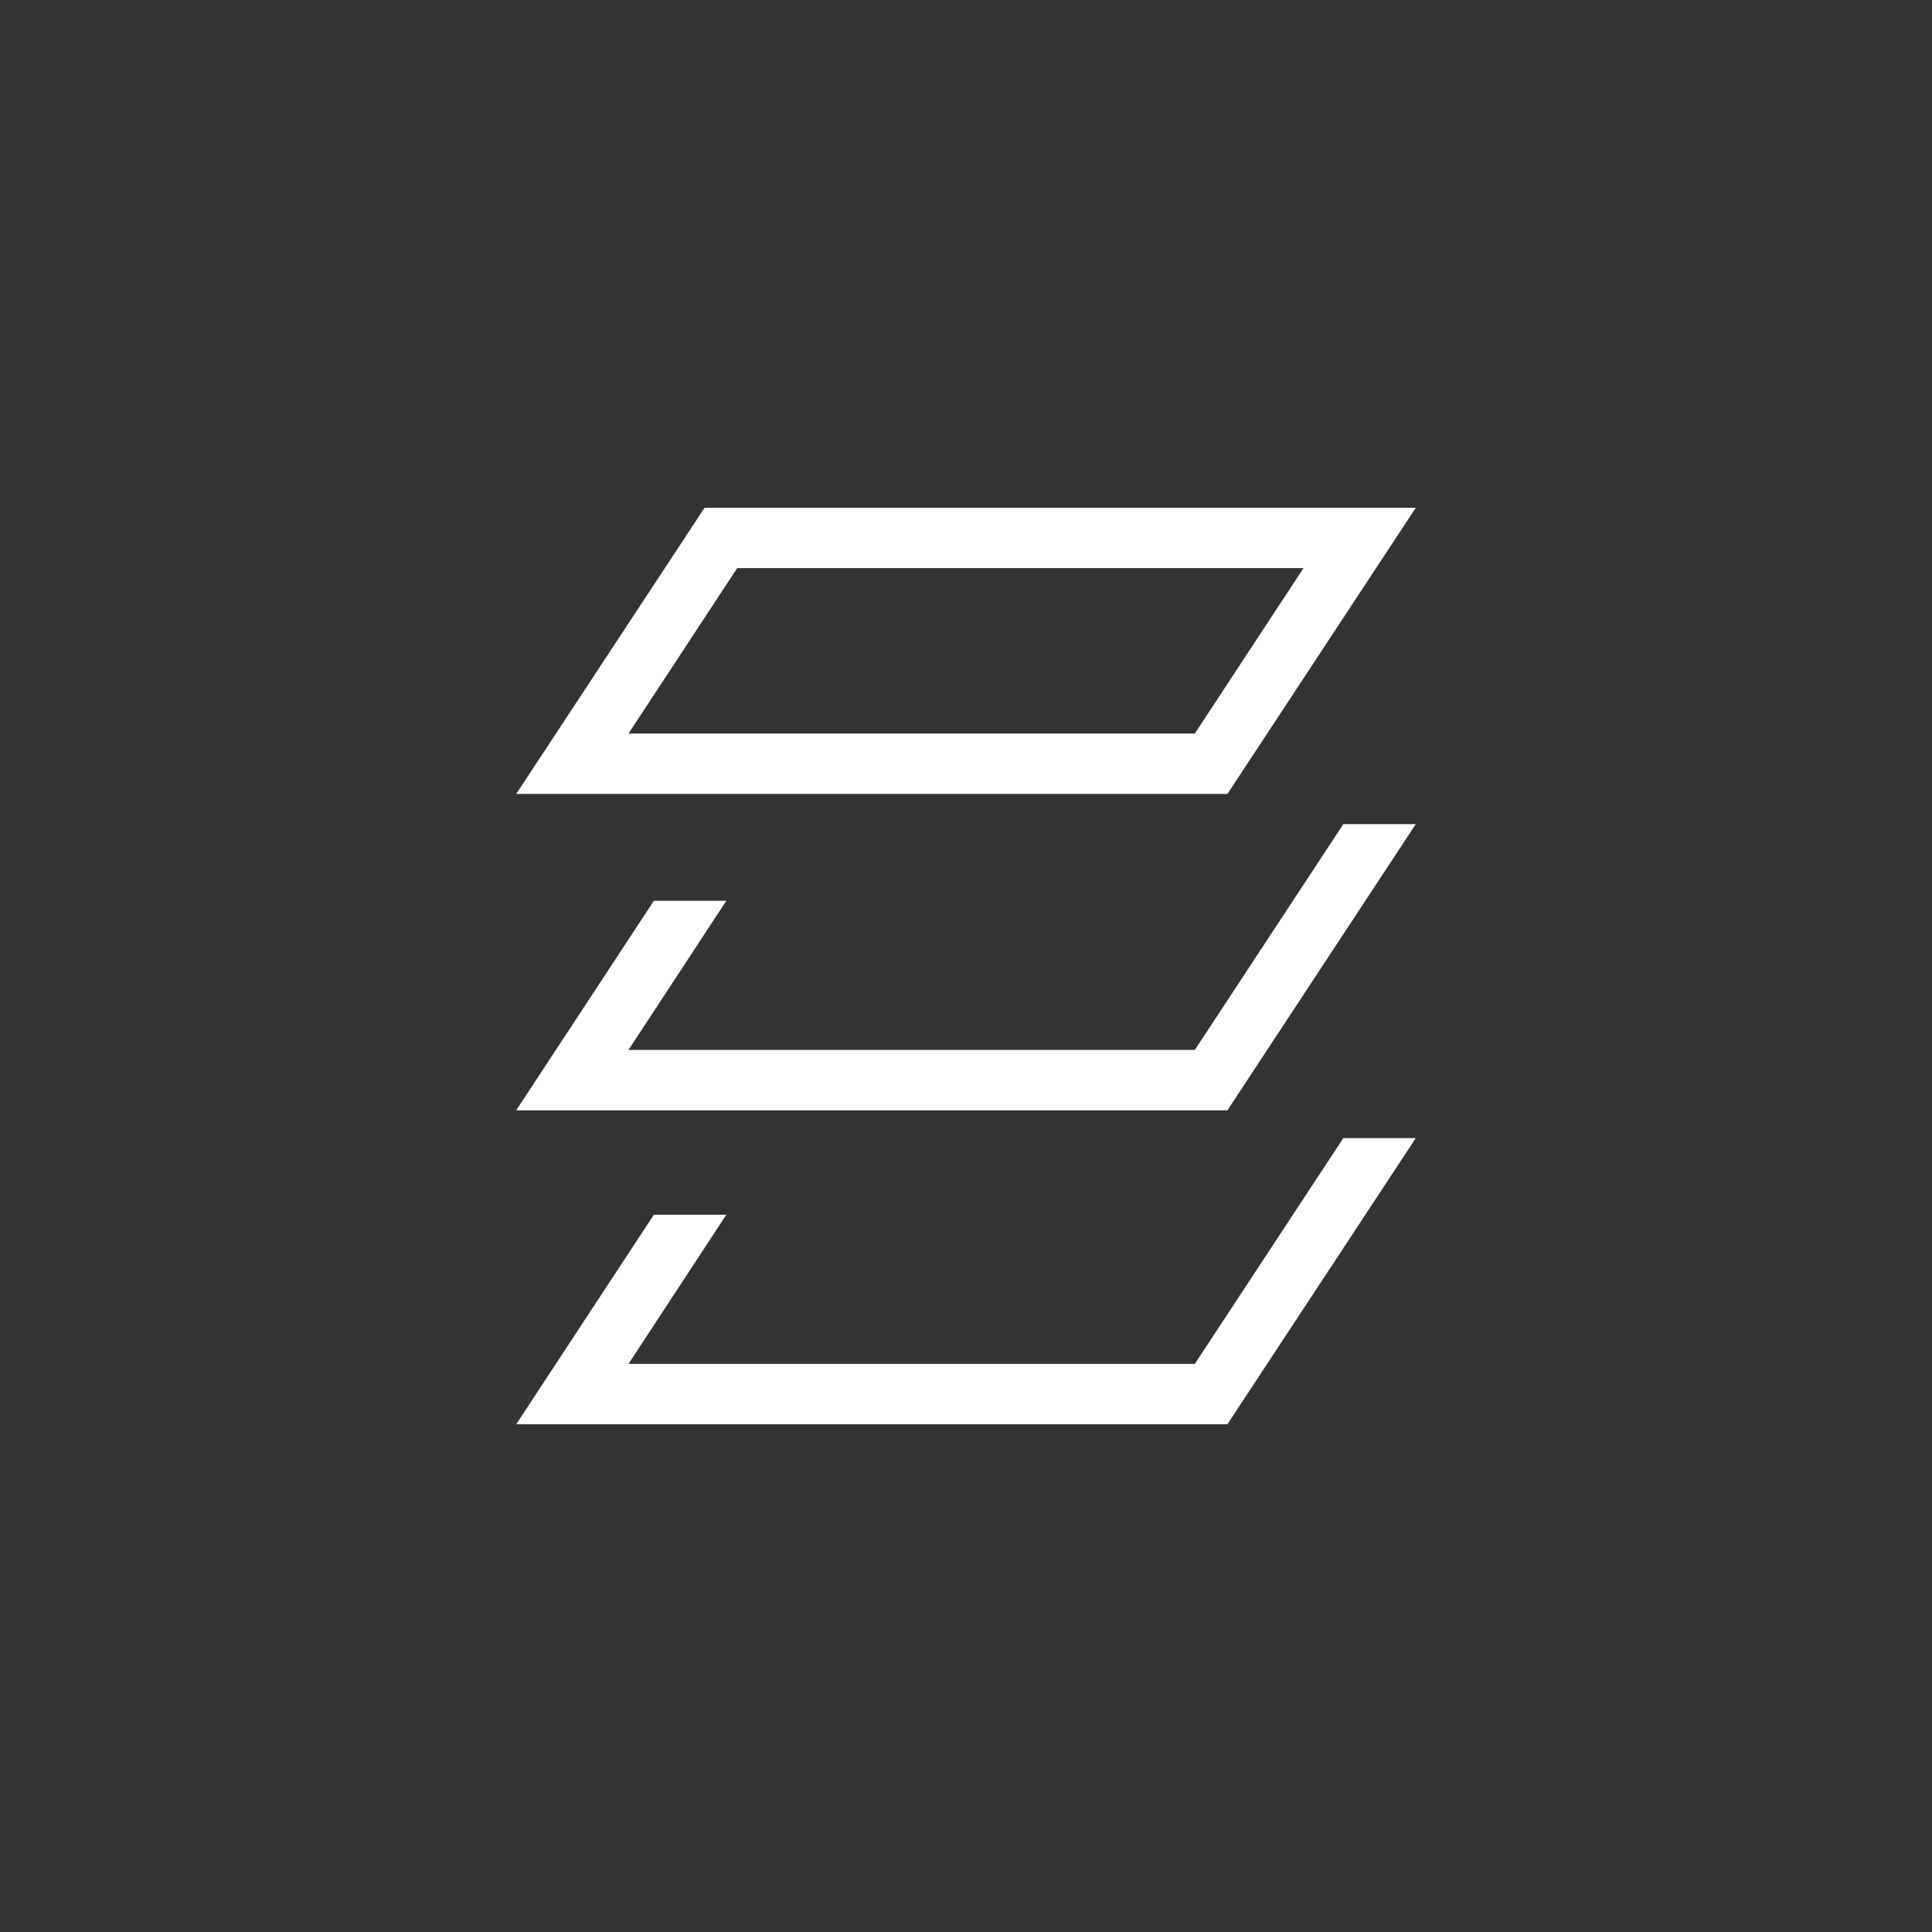
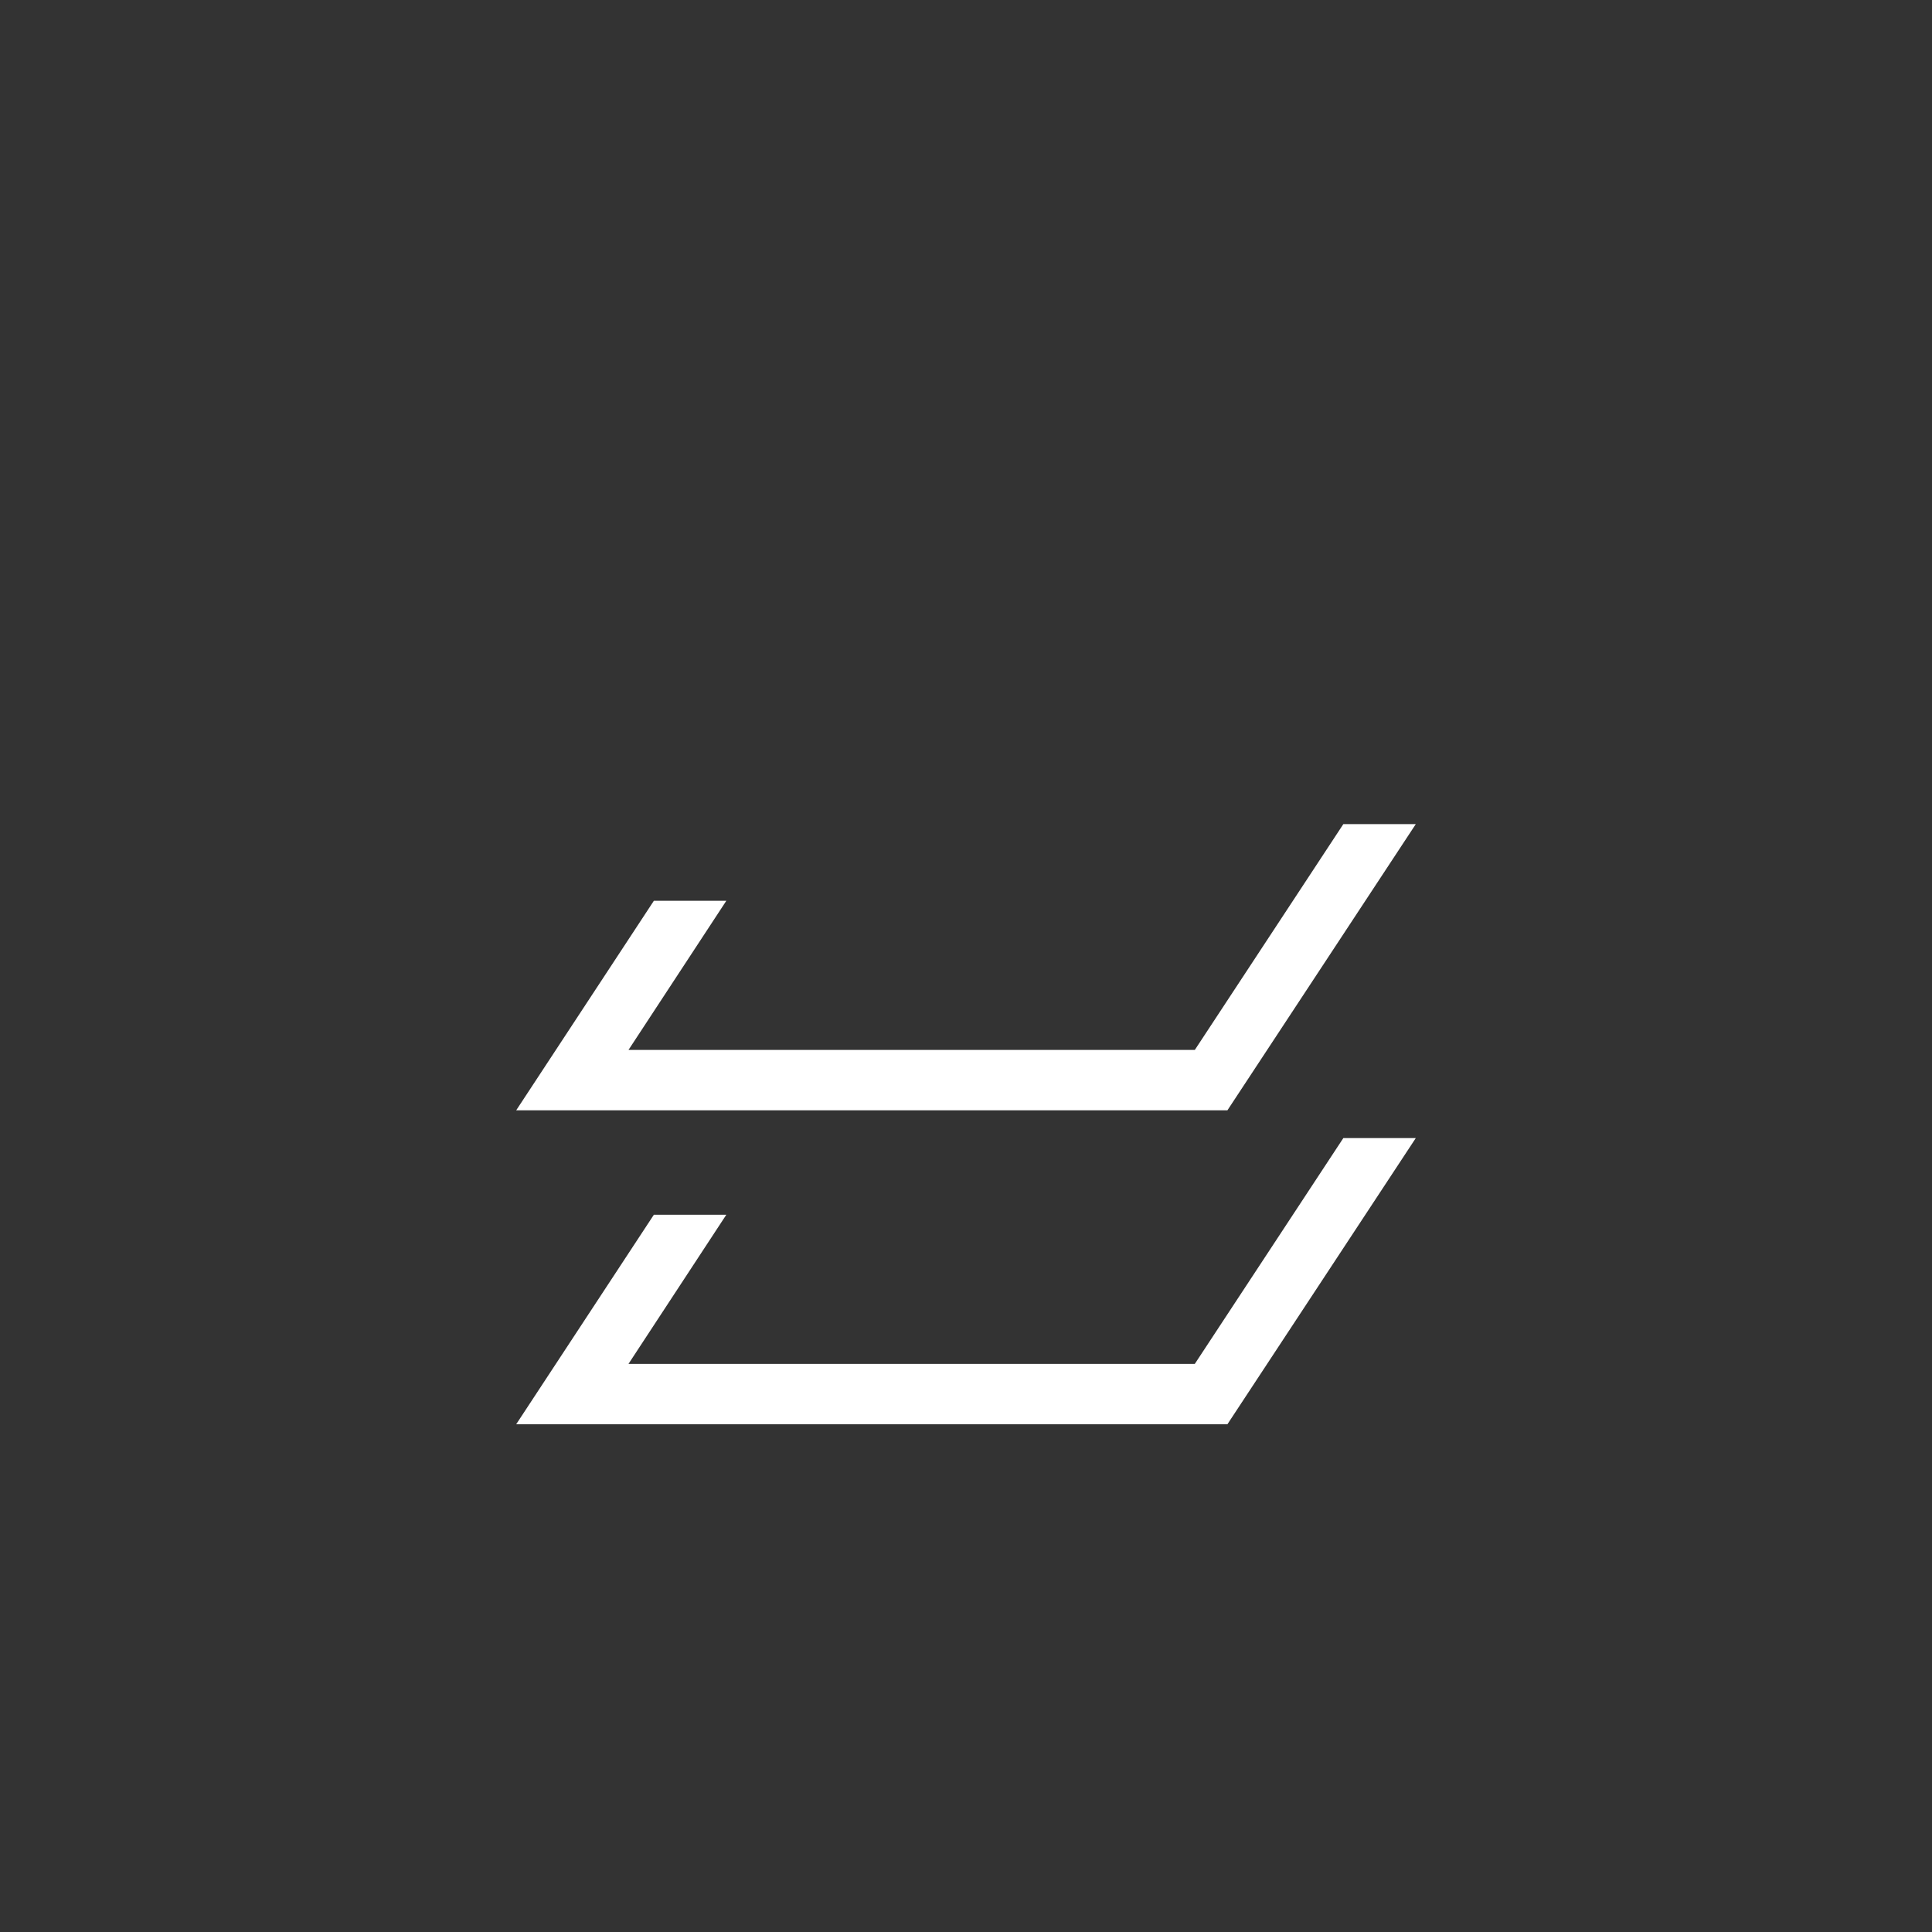
<svg xmlns="http://www.w3.org/2000/svg" version="1.1" id="Layer_1" x="0px" y="0px" viewBox="0 0 32 32" style="enable-background:new 0 0 32 32;" xml:space="preserve">
  <rect x="0" y="0" width="32" height="32" fill="#333333" stroke="none" />
  <style type="text/css">
	.st0{fill:#FFFFFF;}
</style>
-   <path class="st0" d="M11.67,8.41l-3.12,4.74h11.78l3.12-4.74H11.67z M19.79,12.15h-9.38l1.8-2.74h9.38L19.79,12.15z" />
  <polygon class="st0" points="19.79,17.39 10.41,17.39 12.03,14.92 10.83,14.92 8.55,18.39 20.33,18.39 23.45,13.65 22.25,13.65 " />
  <polygon class="st0" points="19.79,22.59 10.41,22.59 12.03,20.12 10.83,20.12 8.55,23.59 20.33,23.59 23.45,18.85 22.25,18.85 " />
</svg>